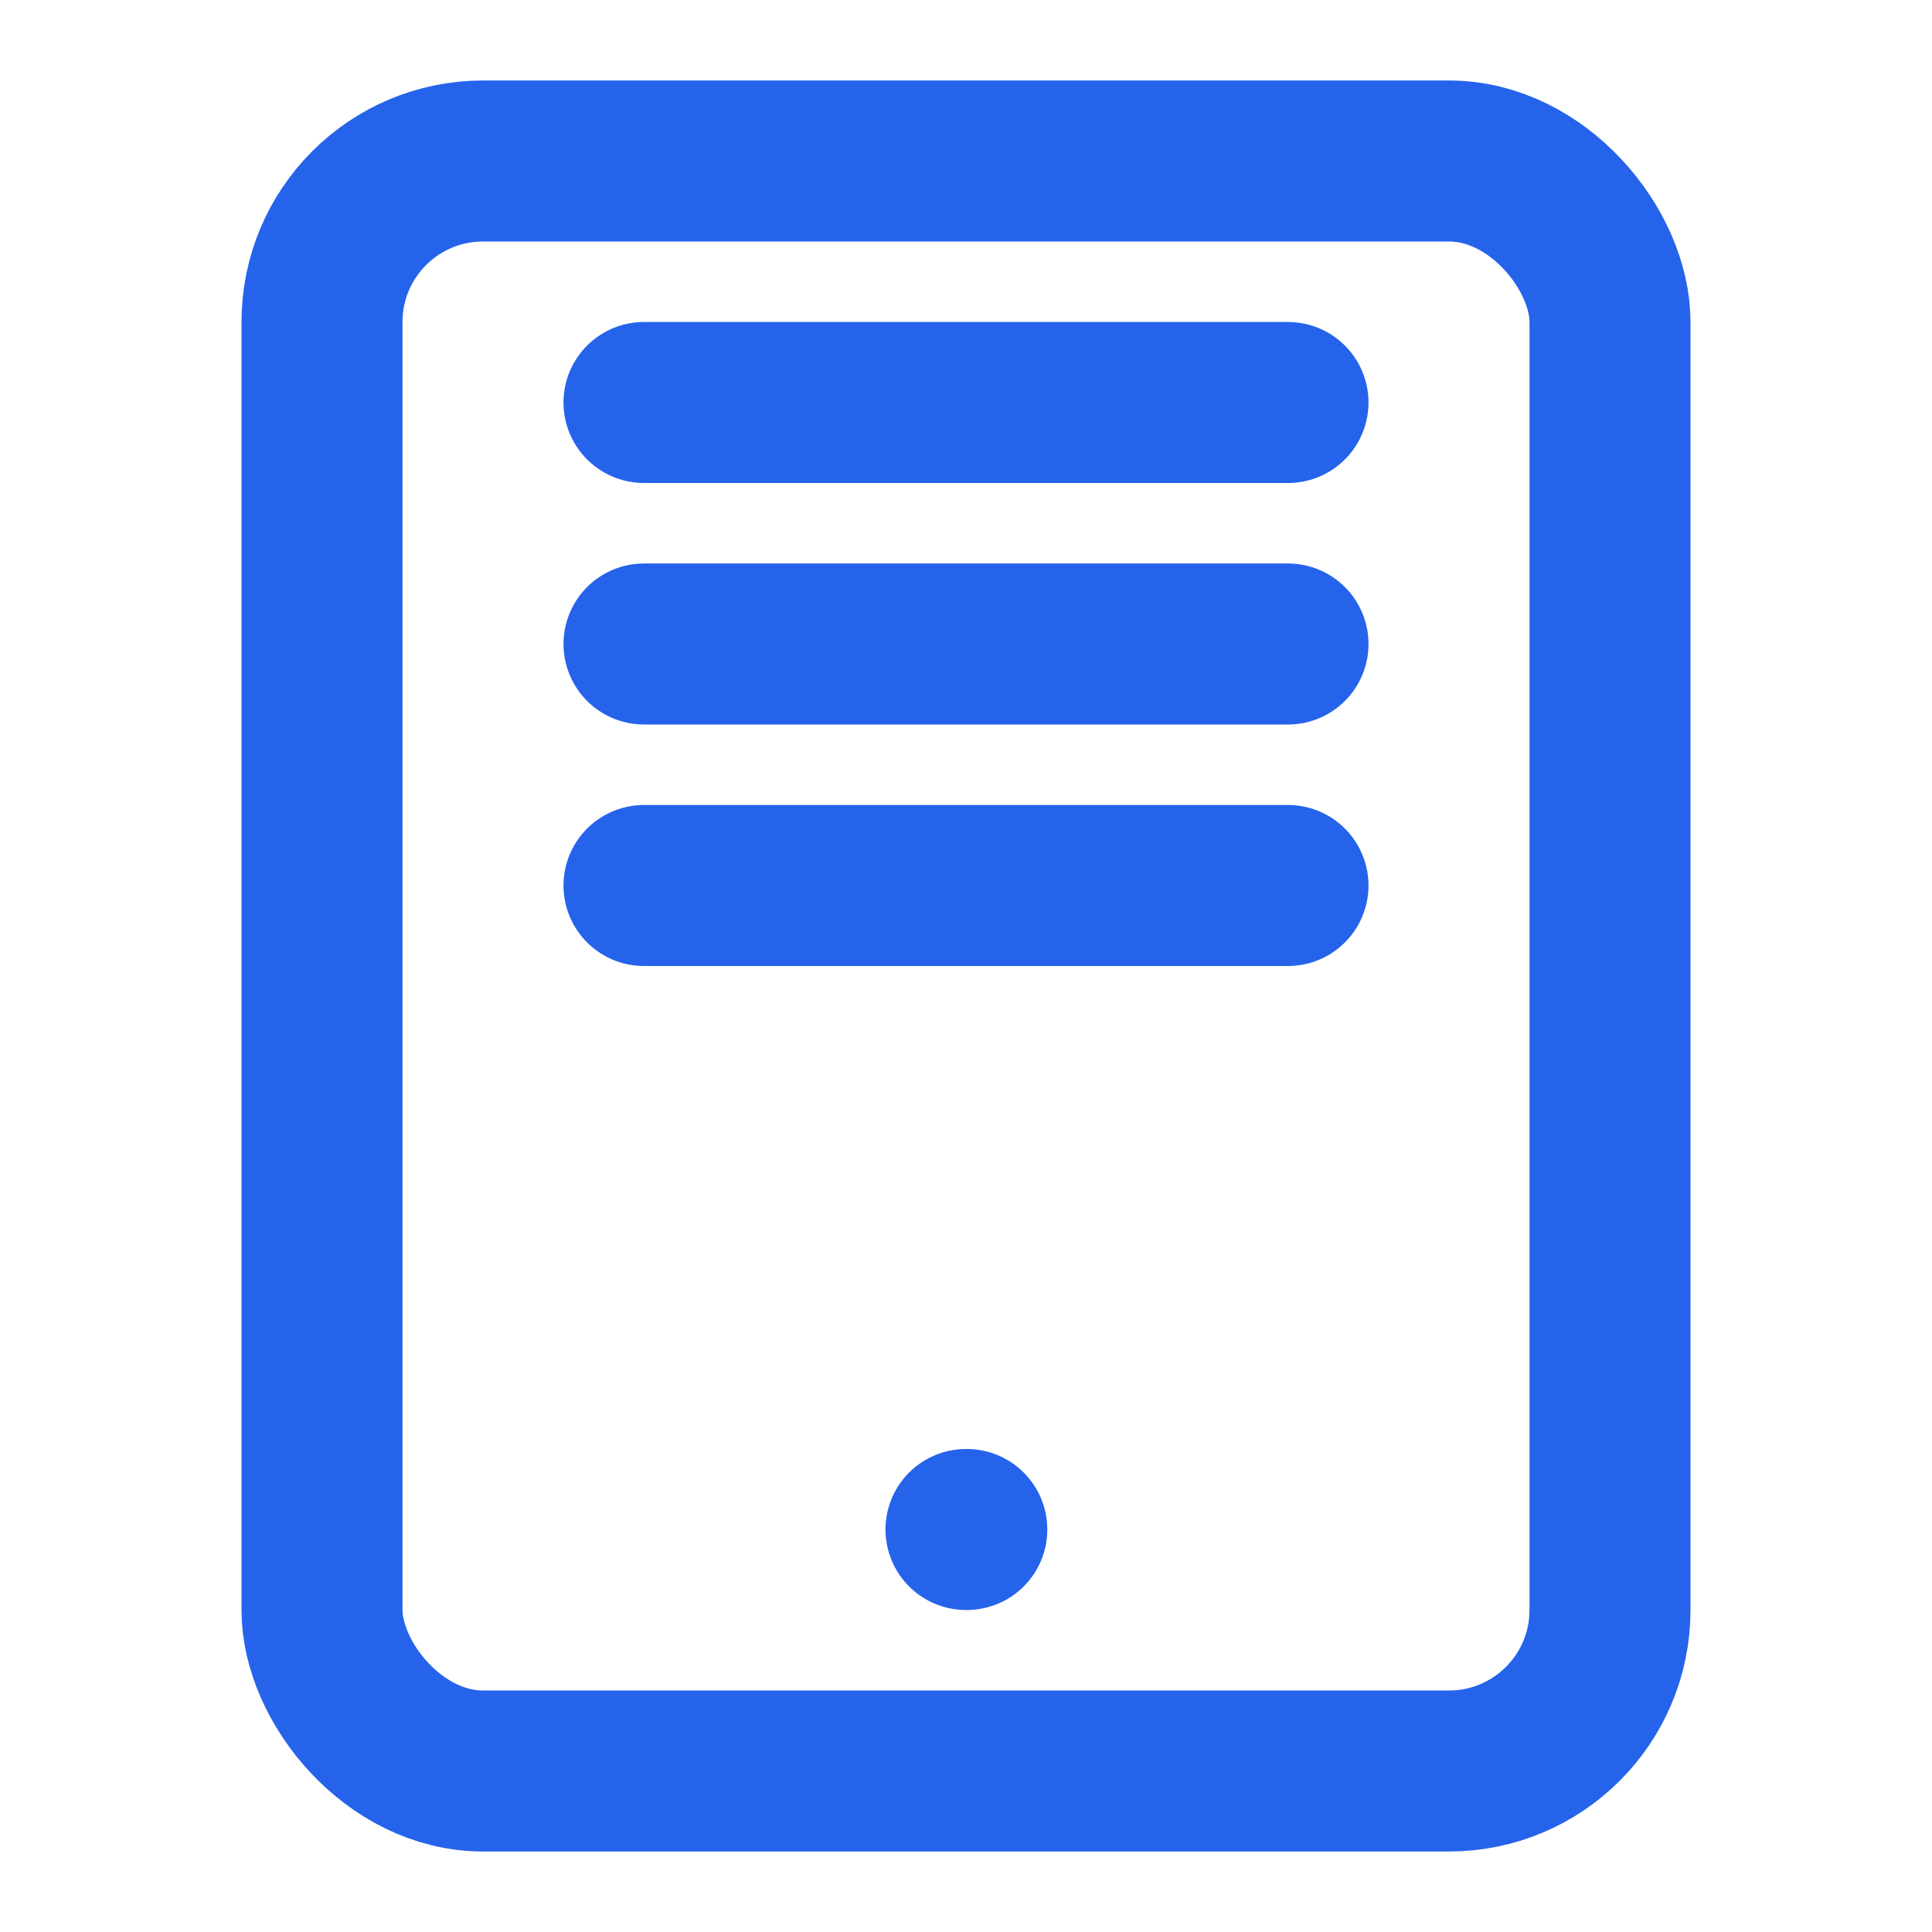
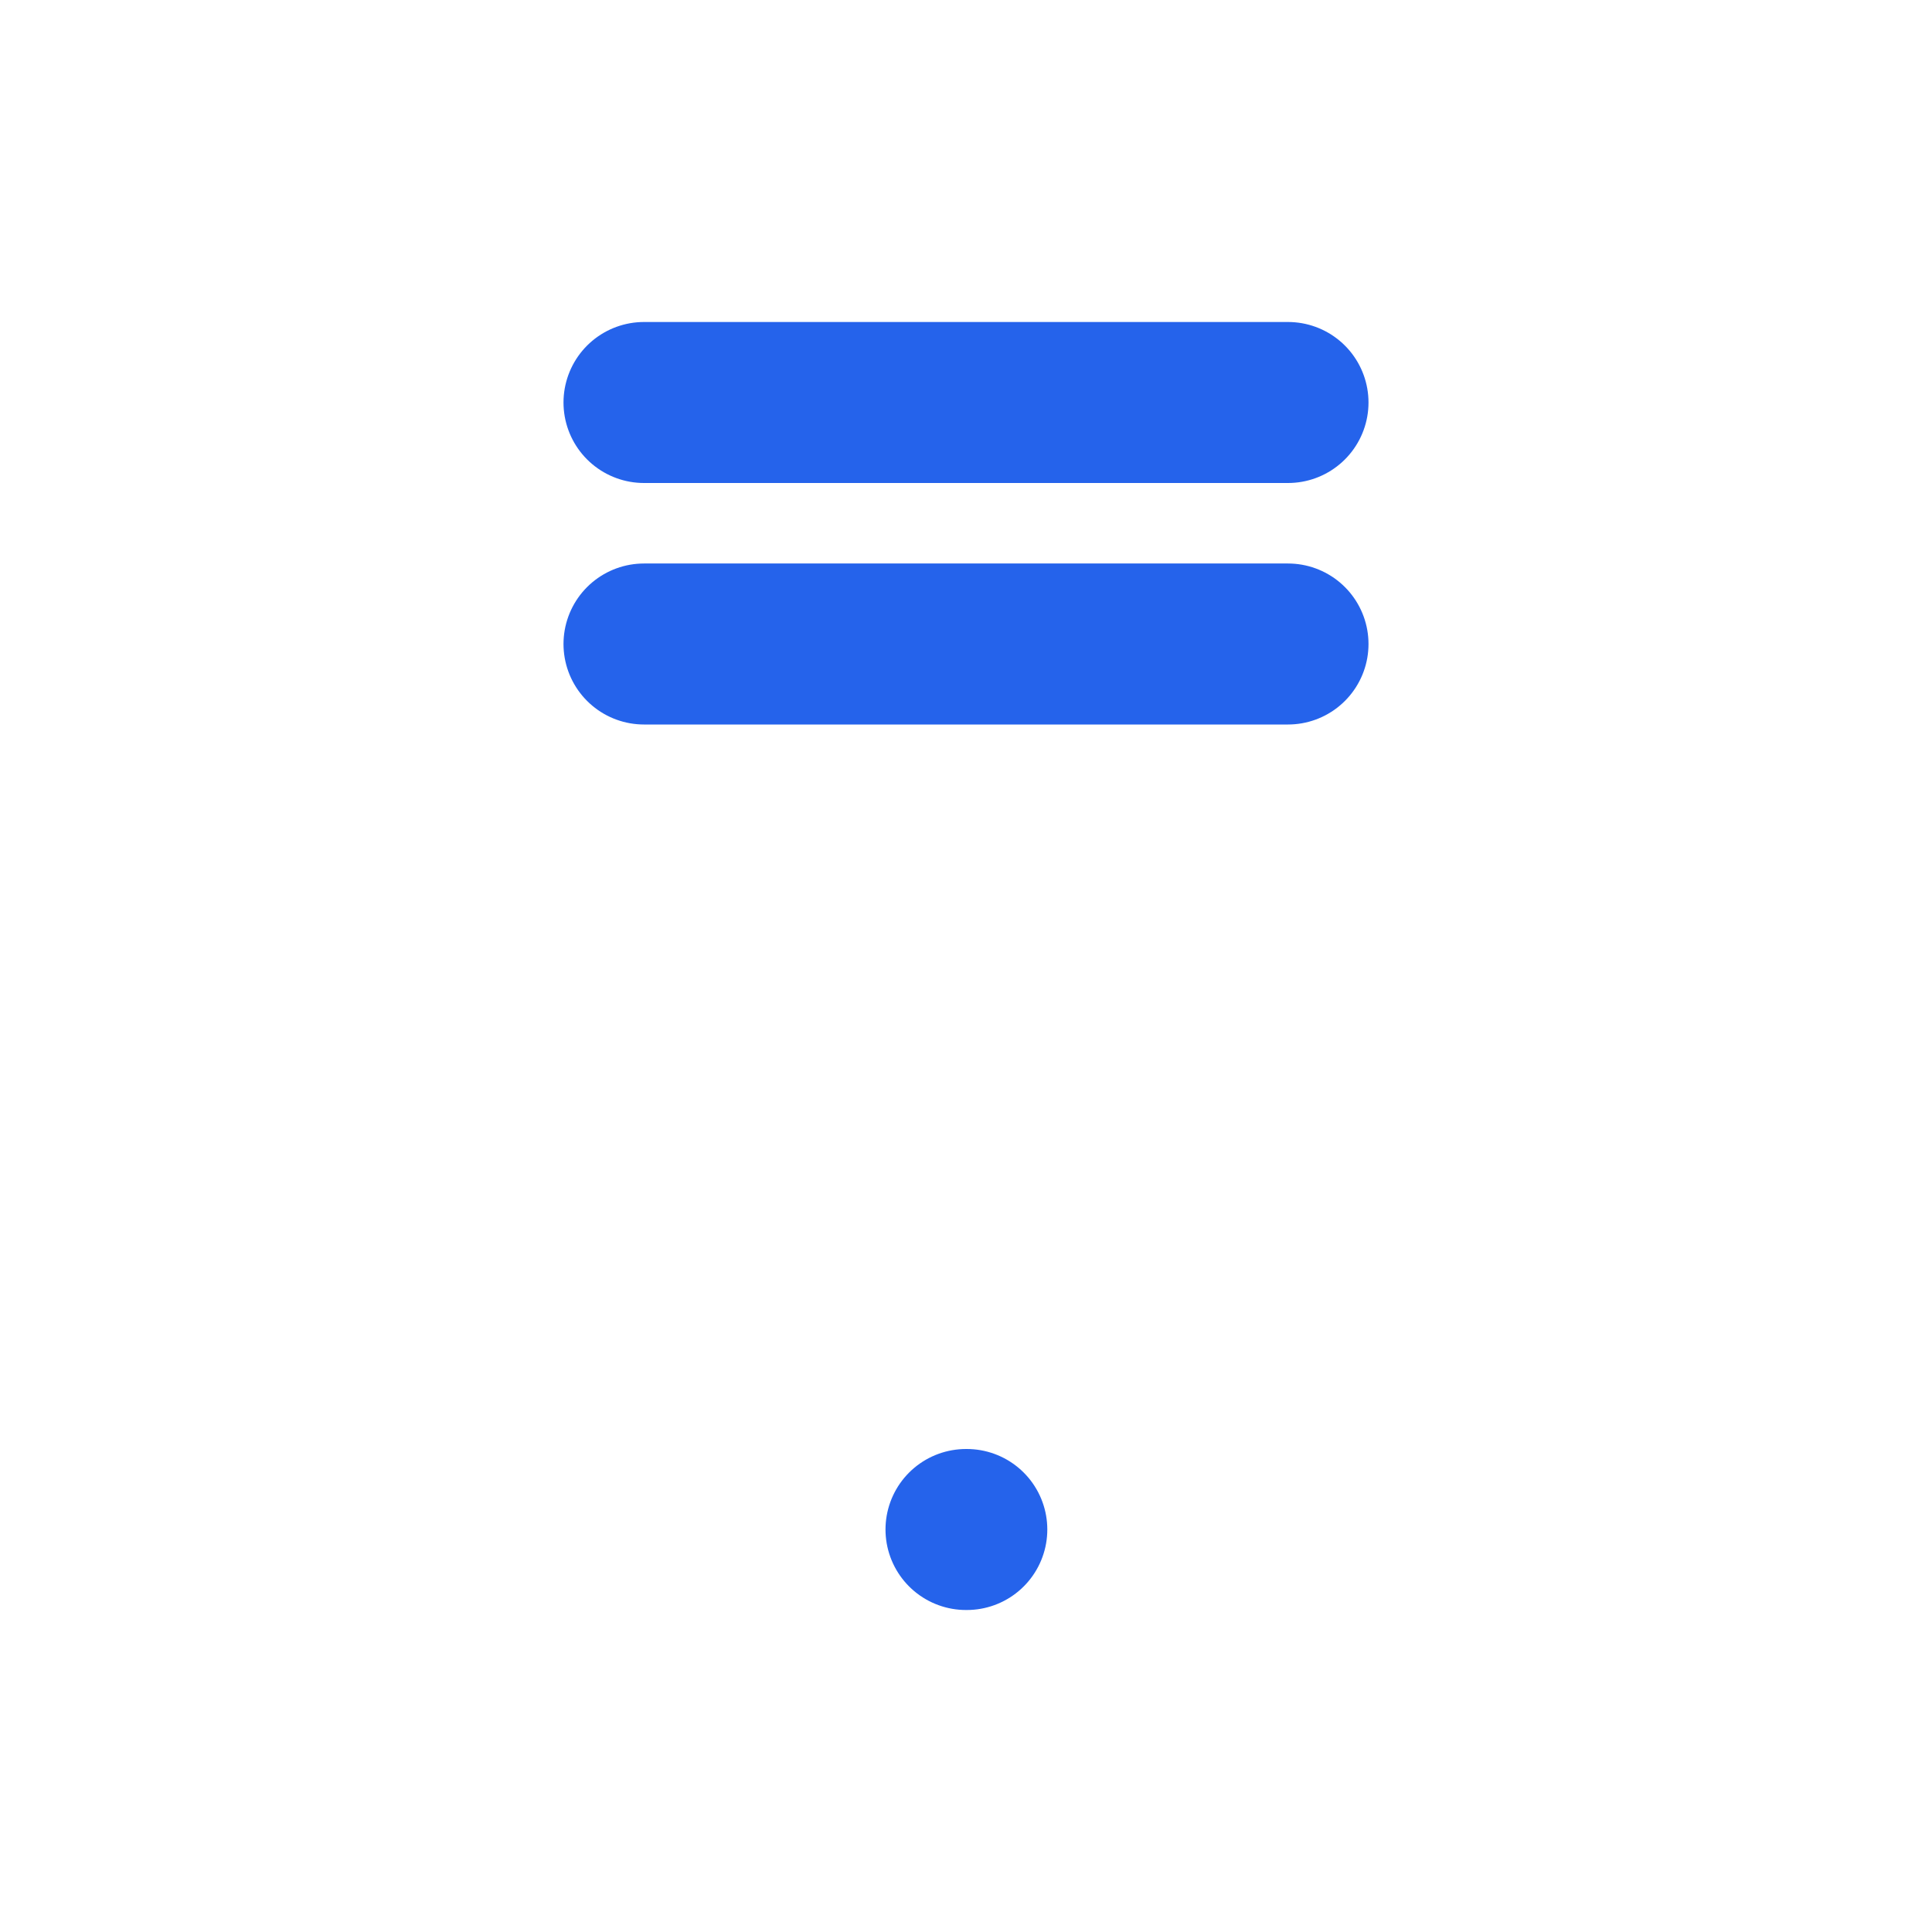
<svg xmlns="http://www.w3.org/2000/svg" width="32" height="32" viewBox="0 0 24 24" fill="none">
-   <rect width="16" height="20" x="4" y="2" rx="2" stroke="#2563EB" stroke-width="2" />
-   <path d="M12 19h.01M8 5h8m-8 3h8m-8 3h8" stroke="#2563EB" stroke-width="2" stroke-linecap="round" />
+   <path d="M12 19h.01M8 5h8m-8 3h8m-8 3" stroke="#2563EB" stroke-width="2" stroke-linecap="round" />
</svg>